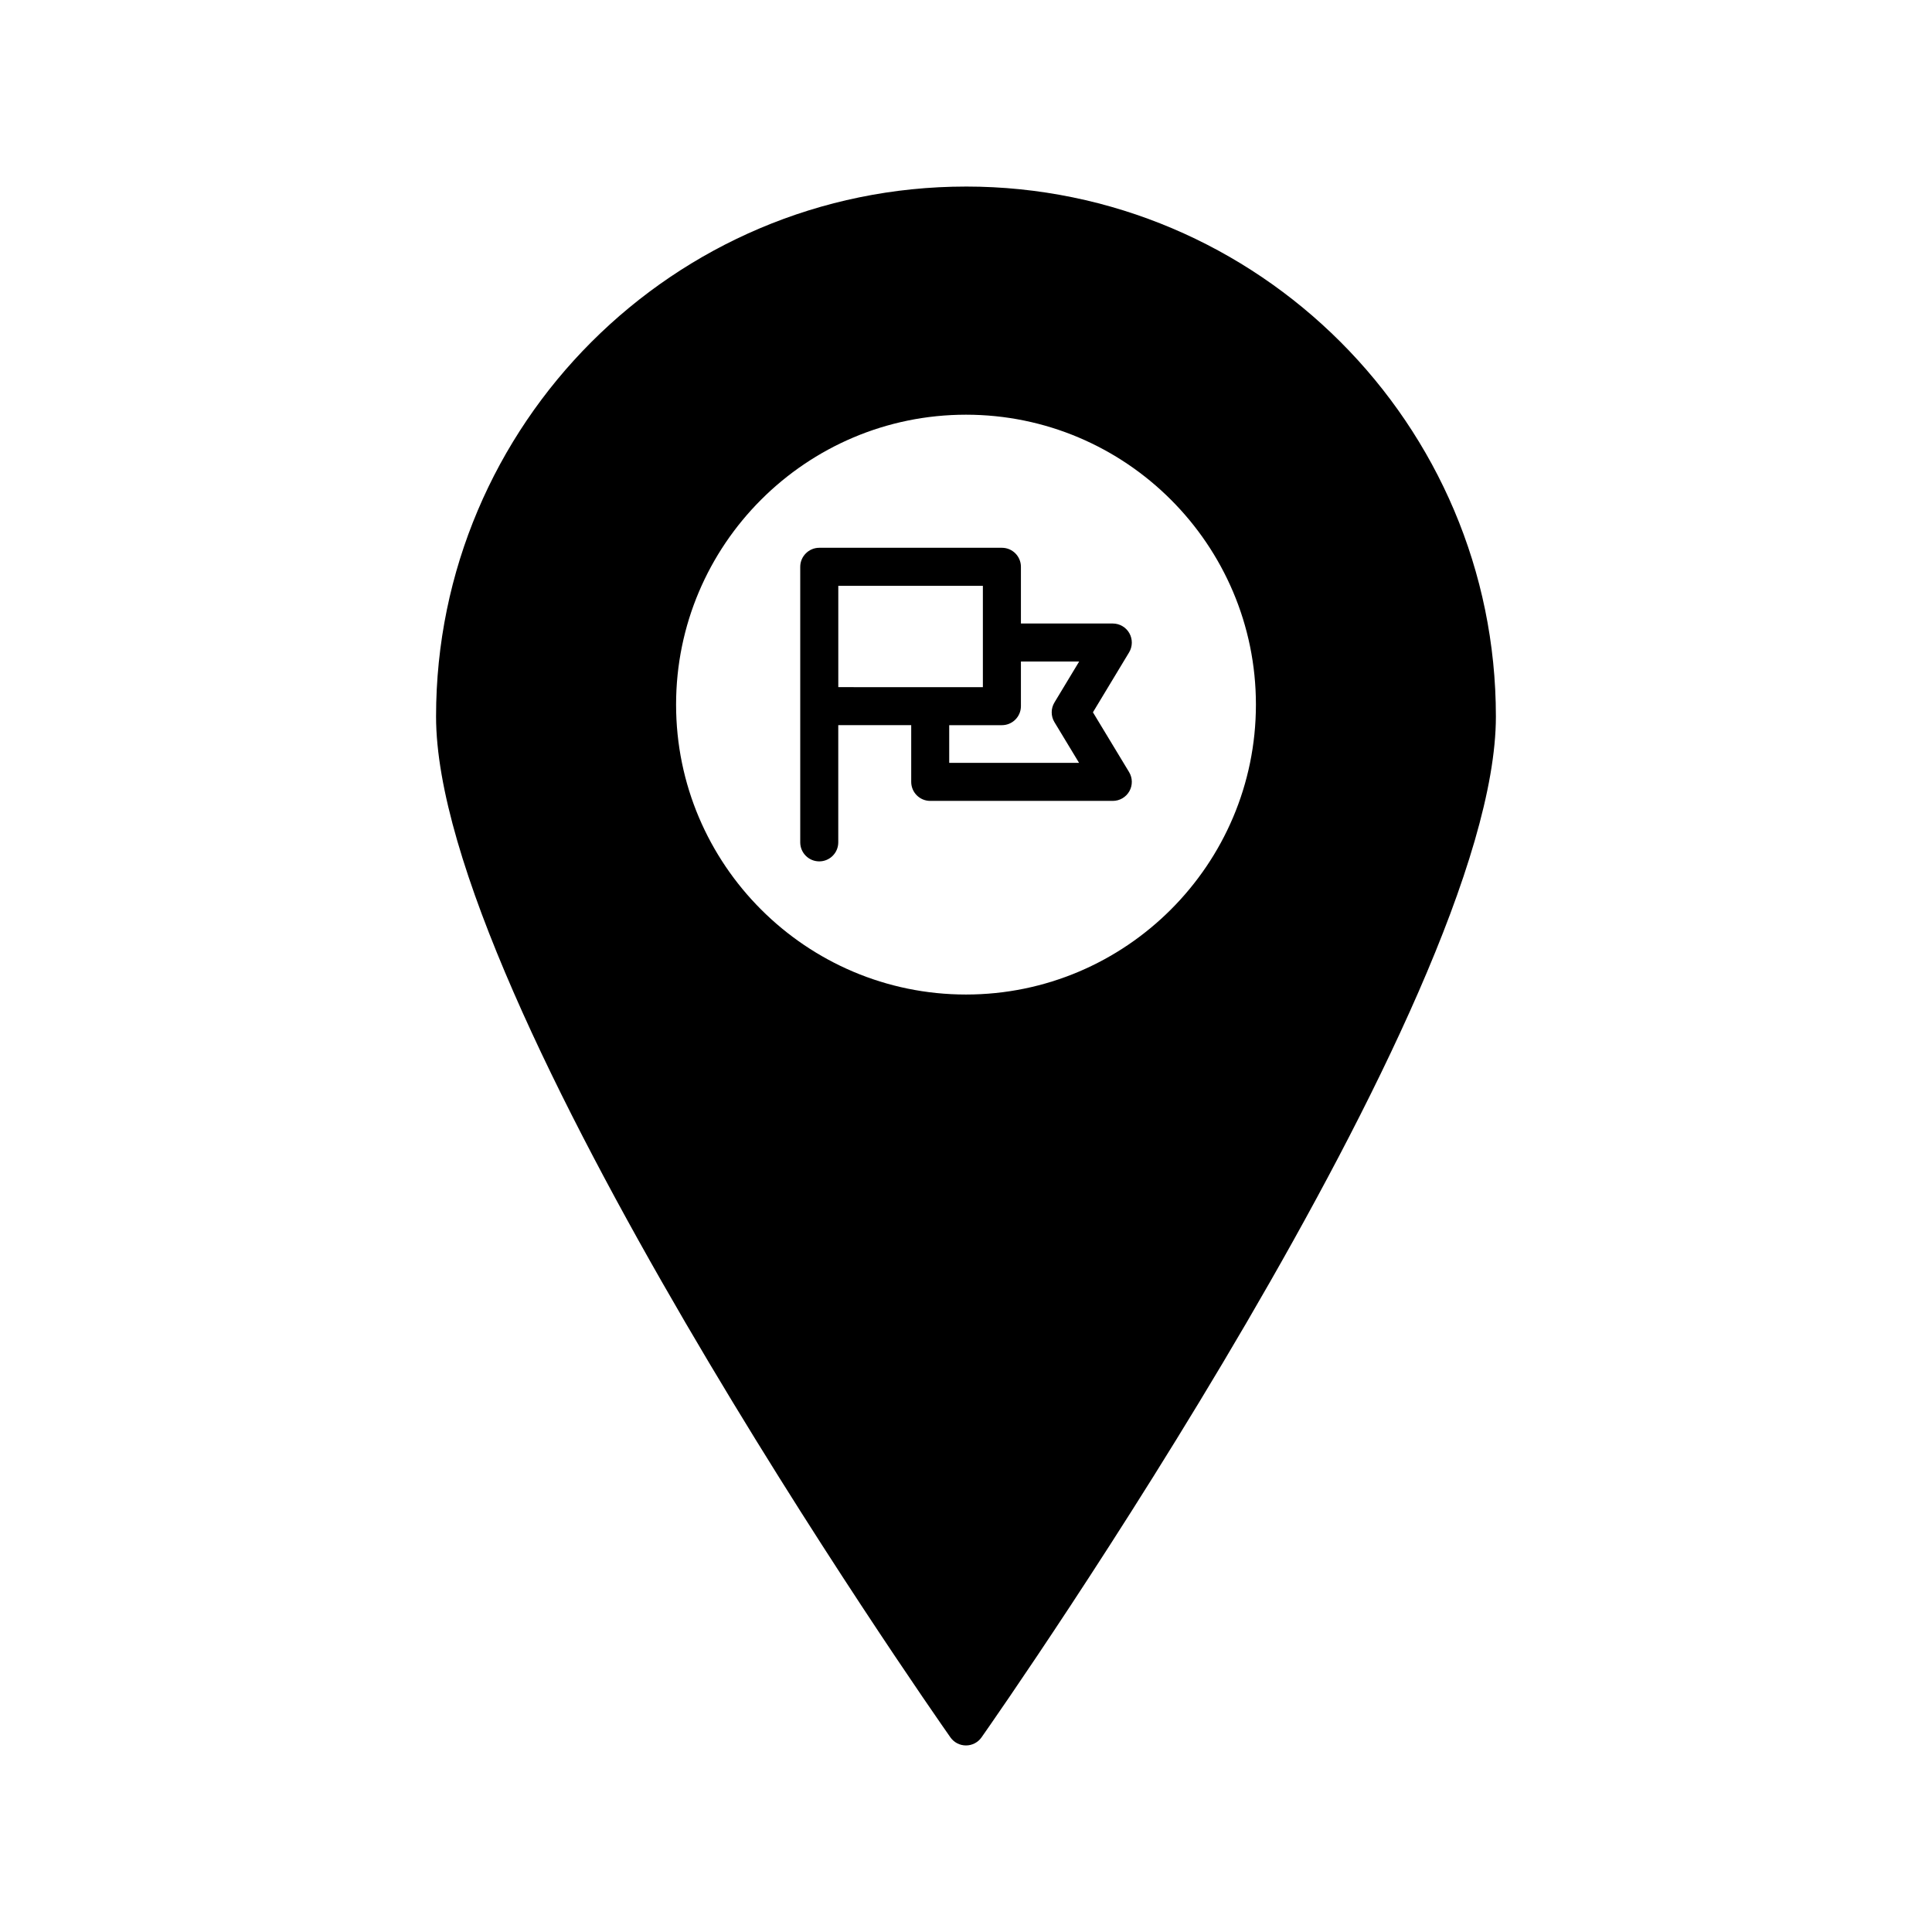
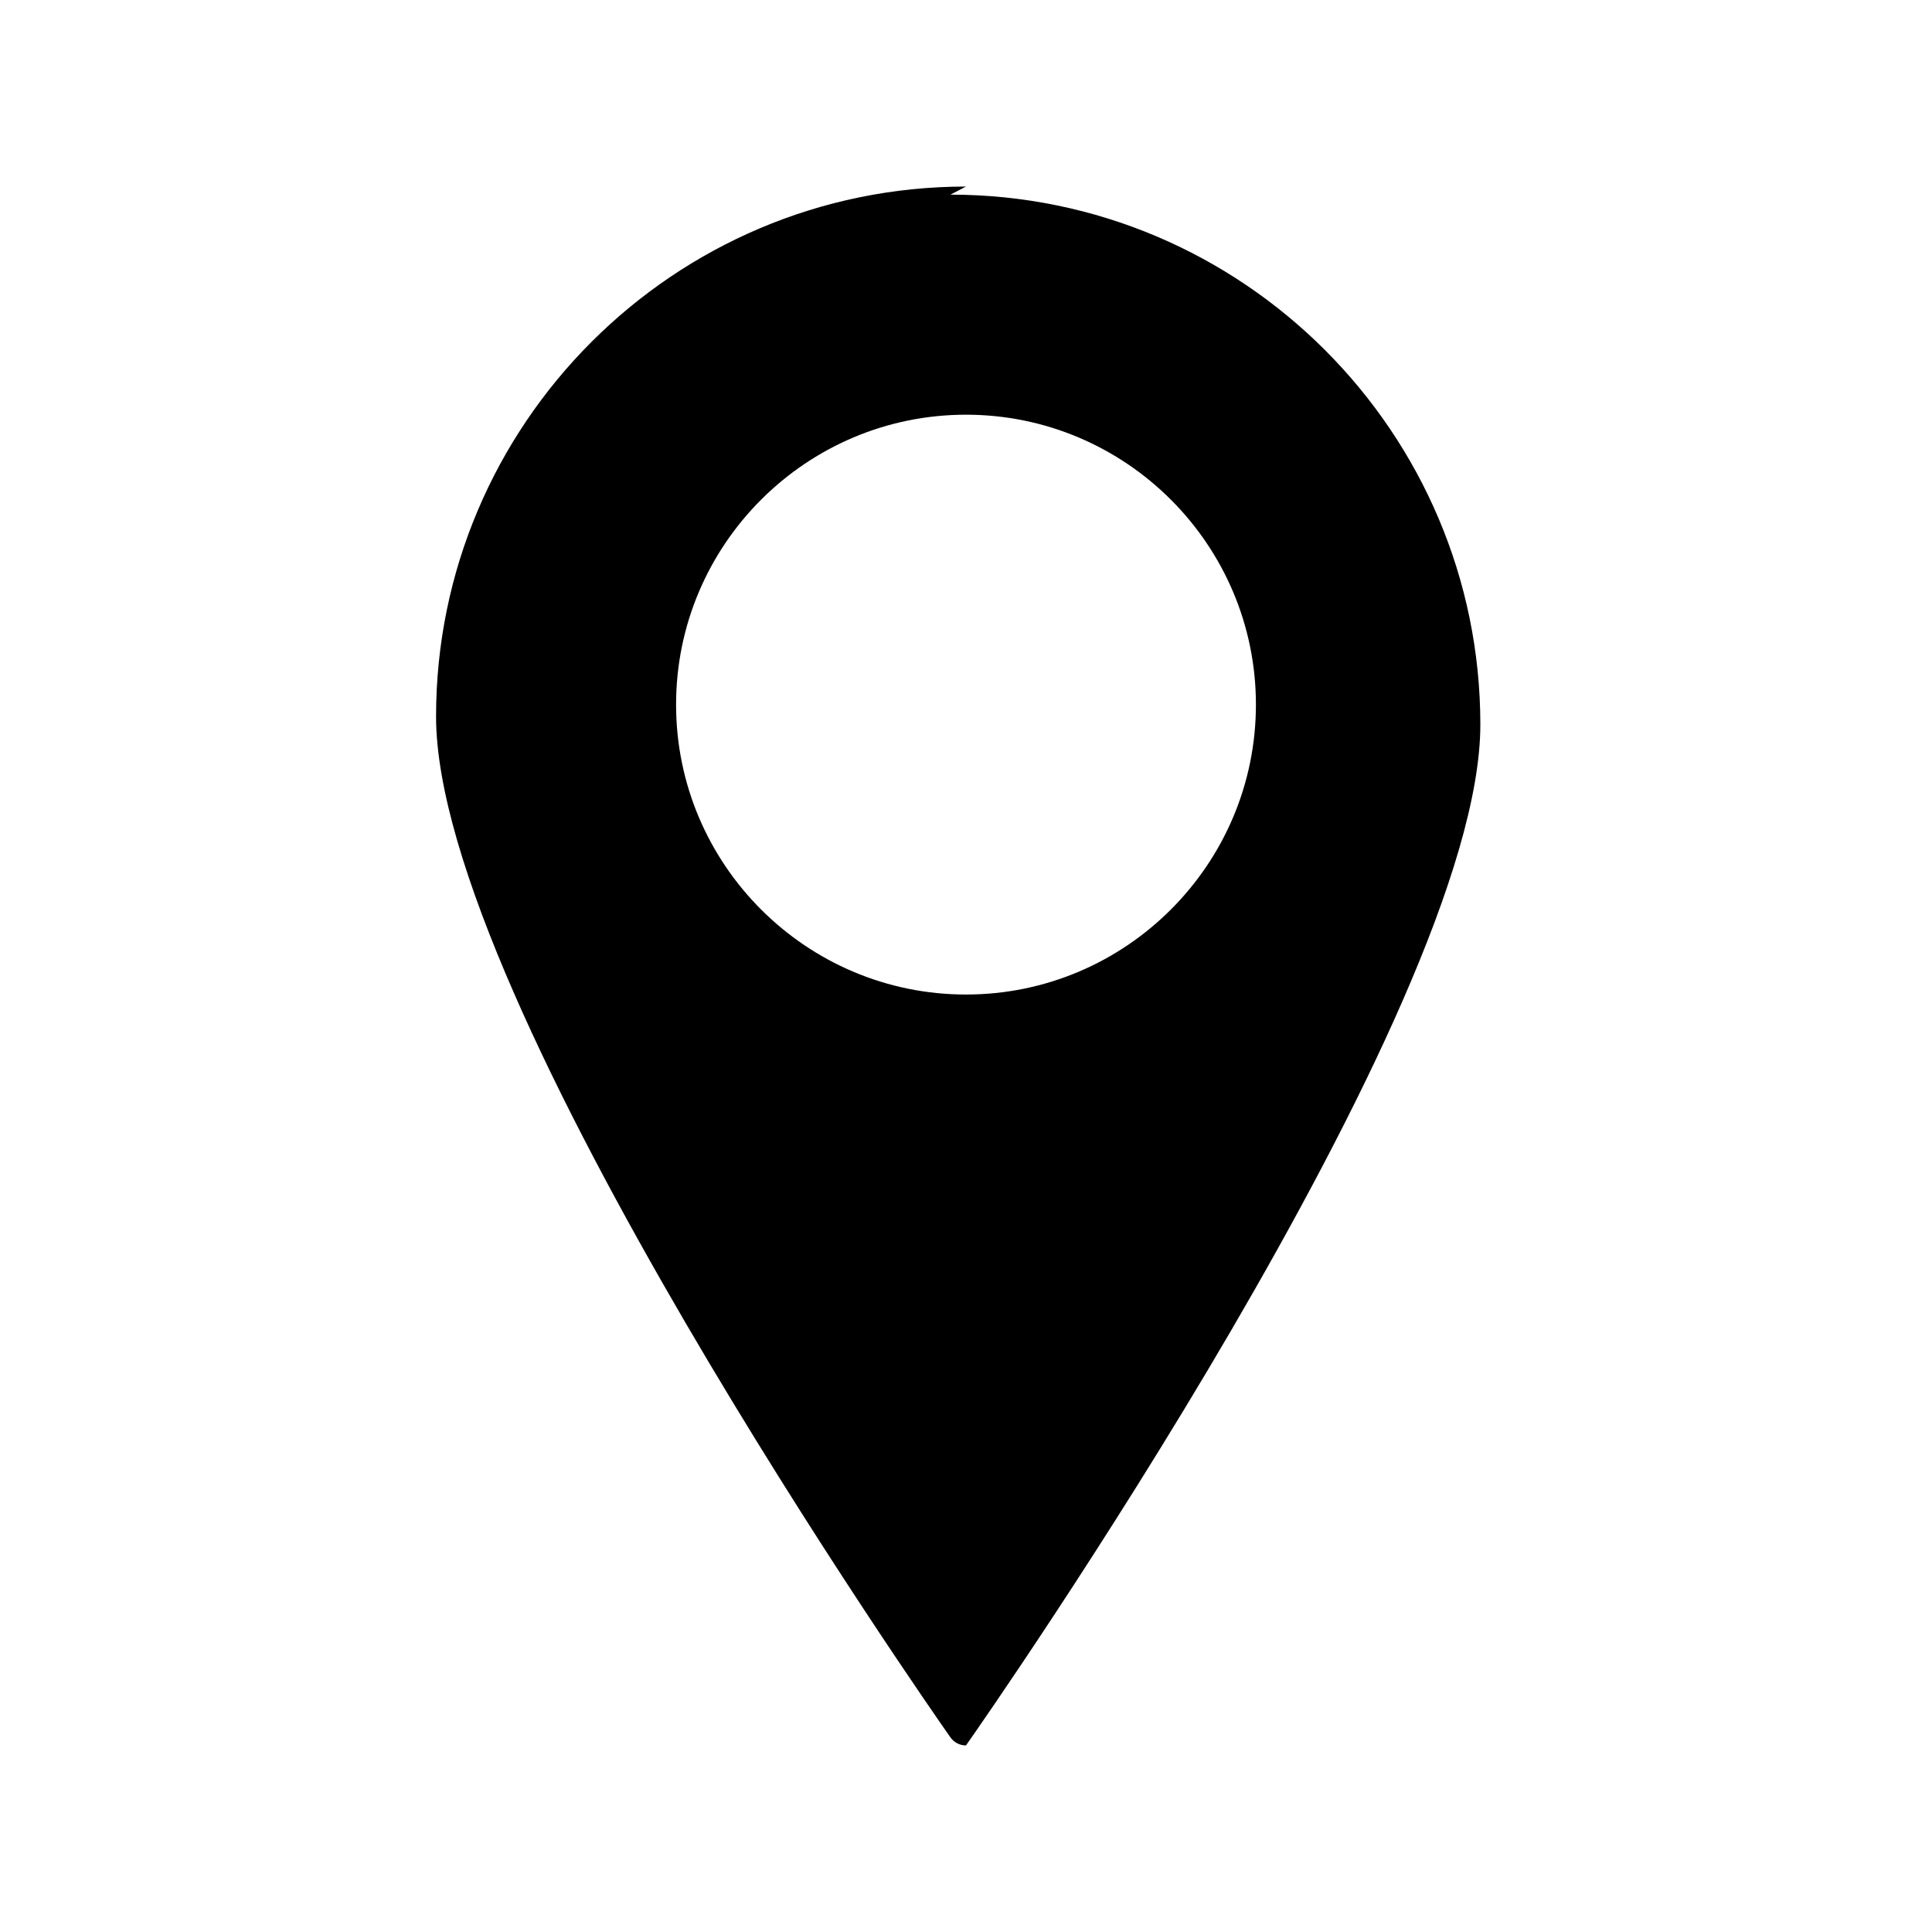
<svg xmlns="http://www.w3.org/2000/svg" fill="#000000" width="800px" height="800px" version="1.1" viewBox="144 144 512 512">
  <g>
-     <path d="m400 193.44c-77.438 0-140.44 63-140.44 140.44 0 75.504 130.75 262.62 136.31 270.54 0.945 1.344 2.481 2.141 4.125 2.141s3.18-0.801 4.121-2.144c5.566-7.926 136.31-195.04 136.31-270.54 0-77.438-63-140.44-140.43-140.44zm0 214.12c-42.363 0-76.832-34.465-76.832-76.832 0-42.363 34.469-76.828 76.832-76.828s76.832 34.465 76.832 76.832c-0.004 42.363-34.469 76.828-76.832 76.828z" />
-     <path d="m443.29 311.8c-0.895-1.582-2.574-2.562-4.387-2.562h-24.348v-15.031c0-2.781-2.254-5.039-5.039-5.039h-48.395c-1.398 0-2.66 0.57-3.57 1.488-0.914 0.91-1.48 2.172-1.48 3.566v73.012c0 2.781 2.254 5.039 5.039 5.039 2.785 0 5.039-2.254 5.039-5.039v-31.059h19.332v15.031c0 2.781 2.254 5.039 5.039 5.039h48.387c1.82 0 3.492-0.98 4.387-2.562 0.895-1.586 0.859-3.527-0.078-5.082l-9.578-15.836 9.586-15.883c0.934-1.559 0.957-3.5 0.066-5.082zm-77.133 14.301v-26.852h38.316v26.855h-13.965zm57.281 9.277 6.527 10.793h-34.414v-9.992h13.965c2.785 0 5.039-2.254 5.039-5.039v-11.824h15.43l-6.547 10.852c-0.969 1.605-0.969 3.609 0 5.211z" />
+     <path d="m400 193.44c-77.438 0-140.44 63-140.44 140.44 0 75.504 130.75 262.62 136.31 270.54 0.945 1.344 2.481 2.141 4.125 2.141c5.566-7.926 136.31-195.04 136.31-270.54 0-77.438-63-140.44-140.43-140.44zm0 214.12c-42.363 0-76.832-34.465-76.832-76.832 0-42.363 34.469-76.828 76.832-76.828s76.832 34.465 76.832 76.832c-0.004 42.363-34.469 76.828-76.832 76.828z" />
  </g>
</svg>